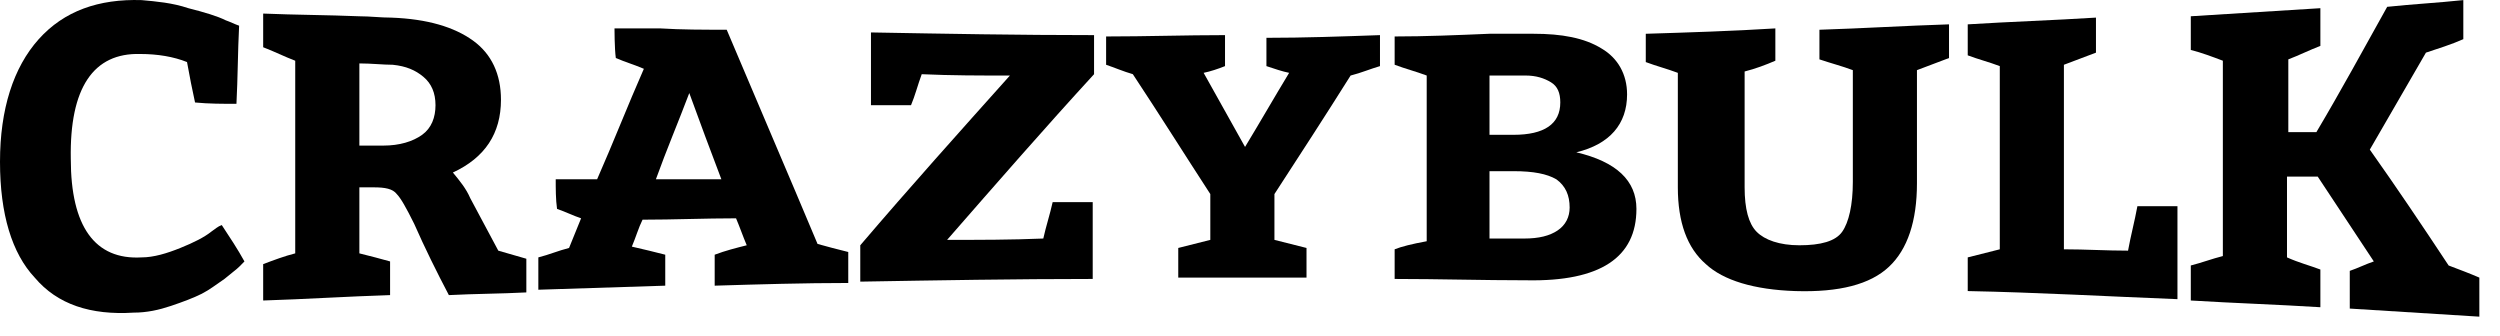
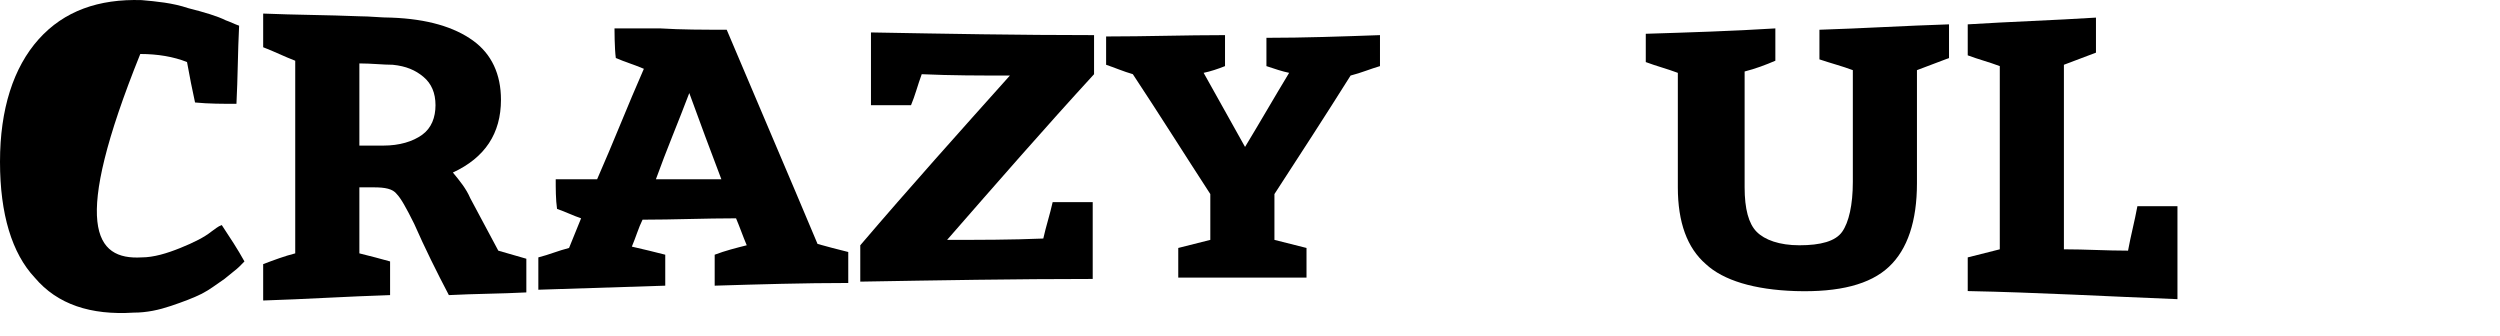
<svg xmlns="http://www.w3.org/2000/svg" width="119" height="16" viewBox="0 0 119 16" fill="none">
-   <path d="M8.902 2.954C8.266 2.698 7.503 2.57 6.677 2.57C4.451 2.506 3.307 4.173 3.37 7.571C3.37 10.777 4.515 12.38 6.74 12.252C7.313 12.252 7.948 12.06 8.584 11.803C9.22 11.547 9.729 11.29 10.047 11.034C10.238 10.906 10.365 10.777 10.556 10.713C10.937 11.29 11.319 11.867 11.636 12.445C11.573 12.509 11.509 12.573 11.382 12.701C11.255 12.829 11.064 12.958 10.683 13.278C10.301 13.535 9.983 13.791 9.602 13.984C9.22 14.176 8.711 14.368 8.139 14.561C7.567 14.753 6.995 14.881 6.359 14.881C4.324 15.009 2.734 14.496 1.653 13.214C0.572 12.06 0 10.2 0 7.7C0 5.199 0.636 3.211 1.844 1.864C3.052 0.518 4.705 -0.059 6.74 0.005C7.44 0.069 8.203 0.133 8.966 0.39C9.729 0.582 10.365 0.774 10.746 0.967C10.937 1.031 11.191 1.159 11.382 1.223C11.319 2.441 11.319 3.724 11.255 4.942C10.619 4.942 9.92 4.942 9.284 4.878C9.157 4.301 9.029 3.66 8.902 2.954Z" fill="black" />
+   <path d="M8.902 2.954C8.266 2.698 7.503 2.57 6.677 2.57C3.37 10.777 4.515 12.38 6.74 12.252C7.313 12.252 7.948 12.06 8.584 11.803C9.22 11.547 9.729 11.29 10.047 11.034C10.238 10.906 10.365 10.777 10.556 10.713C10.937 11.29 11.319 11.867 11.636 12.445C11.573 12.509 11.509 12.573 11.382 12.701C11.255 12.829 11.064 12.958 10.683 13.278C10.301 13.535 9.983 13.791 9.602 13.984C9.22 14.176 8.711 14.368 8.139 14.561C7.567 14.753 6.995 14.881 6.359 14.881C4.324 15.009 2.734 14.496 1.653 13.214C0.572 12.06 0 10.2 0 7.7C0 5.199 0.636 3.211 1.844 1.864C3.052 0.518 4.705 -0.059 6.74 0.005C7.44 0.069 8.203 0.133 8.966 0.39C9.729 0.582 10.365 0.774 10.746 0.967C10.937 1.031 11.191 1.159 11.382 1.223C11.319 2.441 11.319 3.724 11.255 4.942C10.619 4.942 9.92 4.942 9.284 4.878C9.157 4.301 9.029 3.66 8.902 2.954Z" fill="black" />
  <path d="M17.106 3.019V6.93C17.487 6.93 17.869 6.93 18.25 6.93C19.013 6.93 19.649 6.738 20.094 6.417C20.539 6.097 20.73 5.584 20.73 5.007C20.73 4.429 20.539 3.981 20.158 3.66C19.776 3.339 19.331 3.147 18.695 3.083C18.25 3.083 17.678 3.019 17.106 3.019ZM18.568 12.444V14.047C16.533 14.111 14.562 14.24 12.527 14.304C12.527 13.727 12.527 13.15 12.527 12.572C13.036 12.38 13.545 12.188 14.053 12.06C14.053 8.982 14.053 5.904 14.053 2.891C13.545 2.698 13.036 2.442 12.527 2.249C12.527 1.736 12.527 1.159 12.527 0.646C14.053 0.711 15.579 0.711 17.106 0.775C17.614 0.775 18.123 0.839 18.632 0.839C20.349 0.903 21.62 1.288 22.511 1.929C23.401 2.57 23.846 3.532 23.846 4.75C23.846 6.353 23.083 7.507 21.557 8.212C21.875 8.597 22.193 8.982 22.383 9.431C22.828 10.264 23.274 11.098 23.719 11.931C24.164 12.06 24.609 12.188 25.054 12.316V13.919C23.846 13.983 22.574 13.983 21.366 14.047C20.794 12.957 20.221 11.803 19.713 10.649C19.331 9.88 19.077 9.431 18.886 9.238C18.695 8.982 18.314 8.918 17.805 8.918C17.551 8.918 17.36 8.918 17.106 8.918V12.06C17.614 12.188 18.123 12.316 18.568 12.444Z" fill="black" />
  <path d="M31.221 8.533C31.729 7.122 32.302 5.776 32.81 4.429C33.319 5.84 33.828 7.186 34.337 8.533C33.319 8.533 32.238 8.533 31.221 8.533ZM38.915 11.611C37.516 8.276 36.053 4.878 34.591 1.415C33.51 1.415 32.429 1.415 31.411 1.351H29.25C29.25 1.351 29.25 2.313 29.313 2.762C29.758 2.954 30.203 3.083 30.648 3.275C29.885 5.006 29.186 6.802 28.423 8.533C27.787 8.533 27.151 8.533 26.452 8.533C26.452 8.982 26.452 9.495 26.515 9.944C26.897 10.072 27.278 10.264 27.66 10.392C27.469 10.841 27.278 11.354 27.087 11.803C26.579 11.931 26.134 12.124 25.625 12.252C25.625 12.765 25.625 13.278 25.625 13.791C27.66 13.727 29.631 13.663 31.666 13.598V12.124C31.157 11.995 30.648 11.867 30.076 11.739C30.267 11.29 30.394 10.841 30.585 10.457C32.047 10.457 33.573 10.392 35.036 10.392C35.227 10.841 35.354 11.226 35.545 11.675C35.036 11.803 34.527 11.931 34.019 12.124C34.019 12.637 34.019 13.15 34.019 13.598C36.117 13.534 38.279 13.47 40.377 13.47C40.377 12.957 40.377 12.508 40.377 11.995C39.869 11.867 39.36 11.739 38.915 11.611Z" fill="black" />
  <path d="M52.013 13.278C48.325 13.278 44.637 13.342 40.949 13.406C40.949 12.829 40.949 12.252 40.949 11.675C43.302 8.918 45.718 6.225 48.071 3.596C46.672 3.596 45.273 3.596 43.874 3.532C43.684 4.045 43.556 4.558 43.365 5.006C42.73 5.006 42.094 5.006 41.458 5.006V1.544C45.019 1.608 48.516 1.672 52.077 1.672V3.532C49.724 6.097 47.435 8.725 45.082 11.418C46.608 11.418 48.135 11.418 49.661 11.354C49.788 10.777 49.979 10.2 50.106 9.623C50.742 9.623 51.377 9.623 52.013 9.623V13.278Z" fill="black" />
  <path d="M62.19 11.803V13.214C60.155 13.214 58.12 13.214 56.085 13.214V11.803C56.594 11.675 57.102 11.547 57.611 11.418V9.238C56.403 7.379 55.195 5.455 53.923 3.531C53.478 3.403 53.033 3.211 52.651 3.083C52.651 2.634 52.651 2.185 52.651 1.736C54.559 1.736 56.403 1.672 58.311 1.672V3.147C57.993 3.275 57.611 3.403 57.293 3.467C57.929 4.622 58.629 5.84 59.264 6.994C59.964 5.84 60.663 4.622 61.363 3.467C61.045 3.403 60.663 3.275 60.282 3.147V1.8C62.062 1.8 63.906 1.736 65.687 1.672V3.147C65.242 3.275 64.796 3.467 64.288 3.596C63.08 5.519 61.871 7.379 60.663 9.238C60.663 9.944 60.663 10.713 60.663 11.418C61.172 11.547 61.681 11.675 62.19 11.803Z" fill="black" />
-   <path d="M72.044 8.148C71.662 8.148 71.281 8.148 70.9 8.148V11.354C71.472 11.354 71.981 11.354 72.553 11.354C73.252 11.354 73.761 11.226 74.142 10.97C74.524 10.713 74.715 10.328 74.715 9.879C74.715 9.302 74.524 8.853 74.079 8.533C73.634 8.276 72.998 8.148 72.044 8.148ZM70.9 3.595V6.417C71.281 6.417 71.662 6.417 72.044 6.417C73.507 6.417 74.27 5.904 74.27 4.878C74.27 4.429 74.142 4.108 73.825 3.916C73.507 3.724 73.125 3.595 72.616 3.595C72.044 3.595 71.472 3.595 70.9 3.595ZM70.9 1.607C71.599 1.607 72.298 1.607 72.998 1.607C74.333 1.607 75.414 1.8 76.241 2.313C77.004 2.762 77.449 3.531 77.449 4.493C77.449 5.904 76.622 6.866 75.033 7.25C76.94 7.699 77.894 8.597 77.894 9.944C77.894 12.252 76.177 13.406 72.68 13.342C70.582 13.342 68.483 13.278 66.385 13.278C66.385 12.829 66.385 12.316 66.385 11.867C66.703 11.739 67.211 11.611 67.911 11.483V3.595C67.402 3.403 66.894 3.275 66.385 3.082C66.385 2.633 66.385 2.185 66.385 1.736C67.847 1.736 69.373 1.672 70.9 1.607Z" fill="black" />
  <path d="M83.044 3.403V8.918C83.044 9.944 83.235 10.649 83.617 11.034C83.998 11.419 84.698 11.675 85.651 11.675C86.669 11.675 87.368 11.483 87.686 11.034C88.004 10.585 88.195 9.752 88.195 8.662V3.339C87.686 3.147 87.177 3.019 86.605 2.826V1.416C88.64 1.352 90.738 1.223 92.773 1.159V2.762C92.264 2.955 91.756 3.147 91.247 3.339V8.726C91.247 10.521 90.802 11.868 89.912 12.701C89.022 13.535 87.559 13.92 85.461 13.855C83.489 13.791 82.027 13.342 81.2 12.573C80.31 11.803 79.865 10.585 79.865 8.918V3.468C79.356 3.275 78.848 3.147 78.339 2.955V1.608C80.374 1.544 82.472 1.48 84.507 1.352V2.89C84.062 3.083 83.553 3.275 83.044 3.403Z" fill="black" />
  <path d="M98.242 3.083C98.242 6.032 98.242 8.918 98.242 11.867C99.26 11.867 100.277 11.931 101.295 11.931C101.422 11.226 101.612 10.521 101.74 9.815C102.376 9.815 103.011 9.815 103.647 9.815V14.24C100.341 14.111 96.971 13.919 93.664 13.855V12.252C94.173 12.124 94.681 11.995 95.19 11.867C95.19 8.982 95.19 6.096 95.19 3.147C94.681 2.954 94.173 2.826 93.664 2.634V1.159C95.699 1.031 97.734 0.967 99.768 0.838C99.768 1.415 99.768 1.928 99.768 2.506C99.26 2.698 98.751 2.89 98.242 3.083Z" fill="black" />
-   <path d="M110.45 12.829V14.624C108.416 14.496 106.381 14.432 104.282 14.304C104.282 13.727 104.282 13.15 104.282 12.637C104.791 12.508 105.3 12.316 105.808 12.188C105.808 9.11 105.808 5.968 105.808 2.89C105.3 2.698 104.791 2.506 104.282 2.377C104.282 1.864 104.282 1.287 104.282 0.774C106.317 0.646 108.352 0.518 110.45 0.39V2.185C109.942 2.377 109.433 2.634 108.924 2.826V6.289C109.369 6.289 109.814 6.289 110.26 6.289C111.404 4.365 112.485 2.377 113.63 0.325C114.838 0.197 116.046 0.133 117.254 0.005V1.864C116.682 2.121 116.046 2.313 115.474 2.506C114.583 4.044 113.693 5.583 112.803 7.122C114.075 8.918 115.283 10.713 116.555 12.637C117.063 12.829 117.572 13.021 118.017 13.214V15.073C115.982 14.945 113.948 14.817 111.849 14.688V12.893C112.231 12.765 112.612 12.572 112.994 12.444C112.104 11.098 111.213 9.751 110.323 8.405C109.814 8.405 109.369 8.405 108.861 8.405V12.252C109.433 12.508 109.942 12.637 110.45 12.829Z" fill="black" />
</svg>